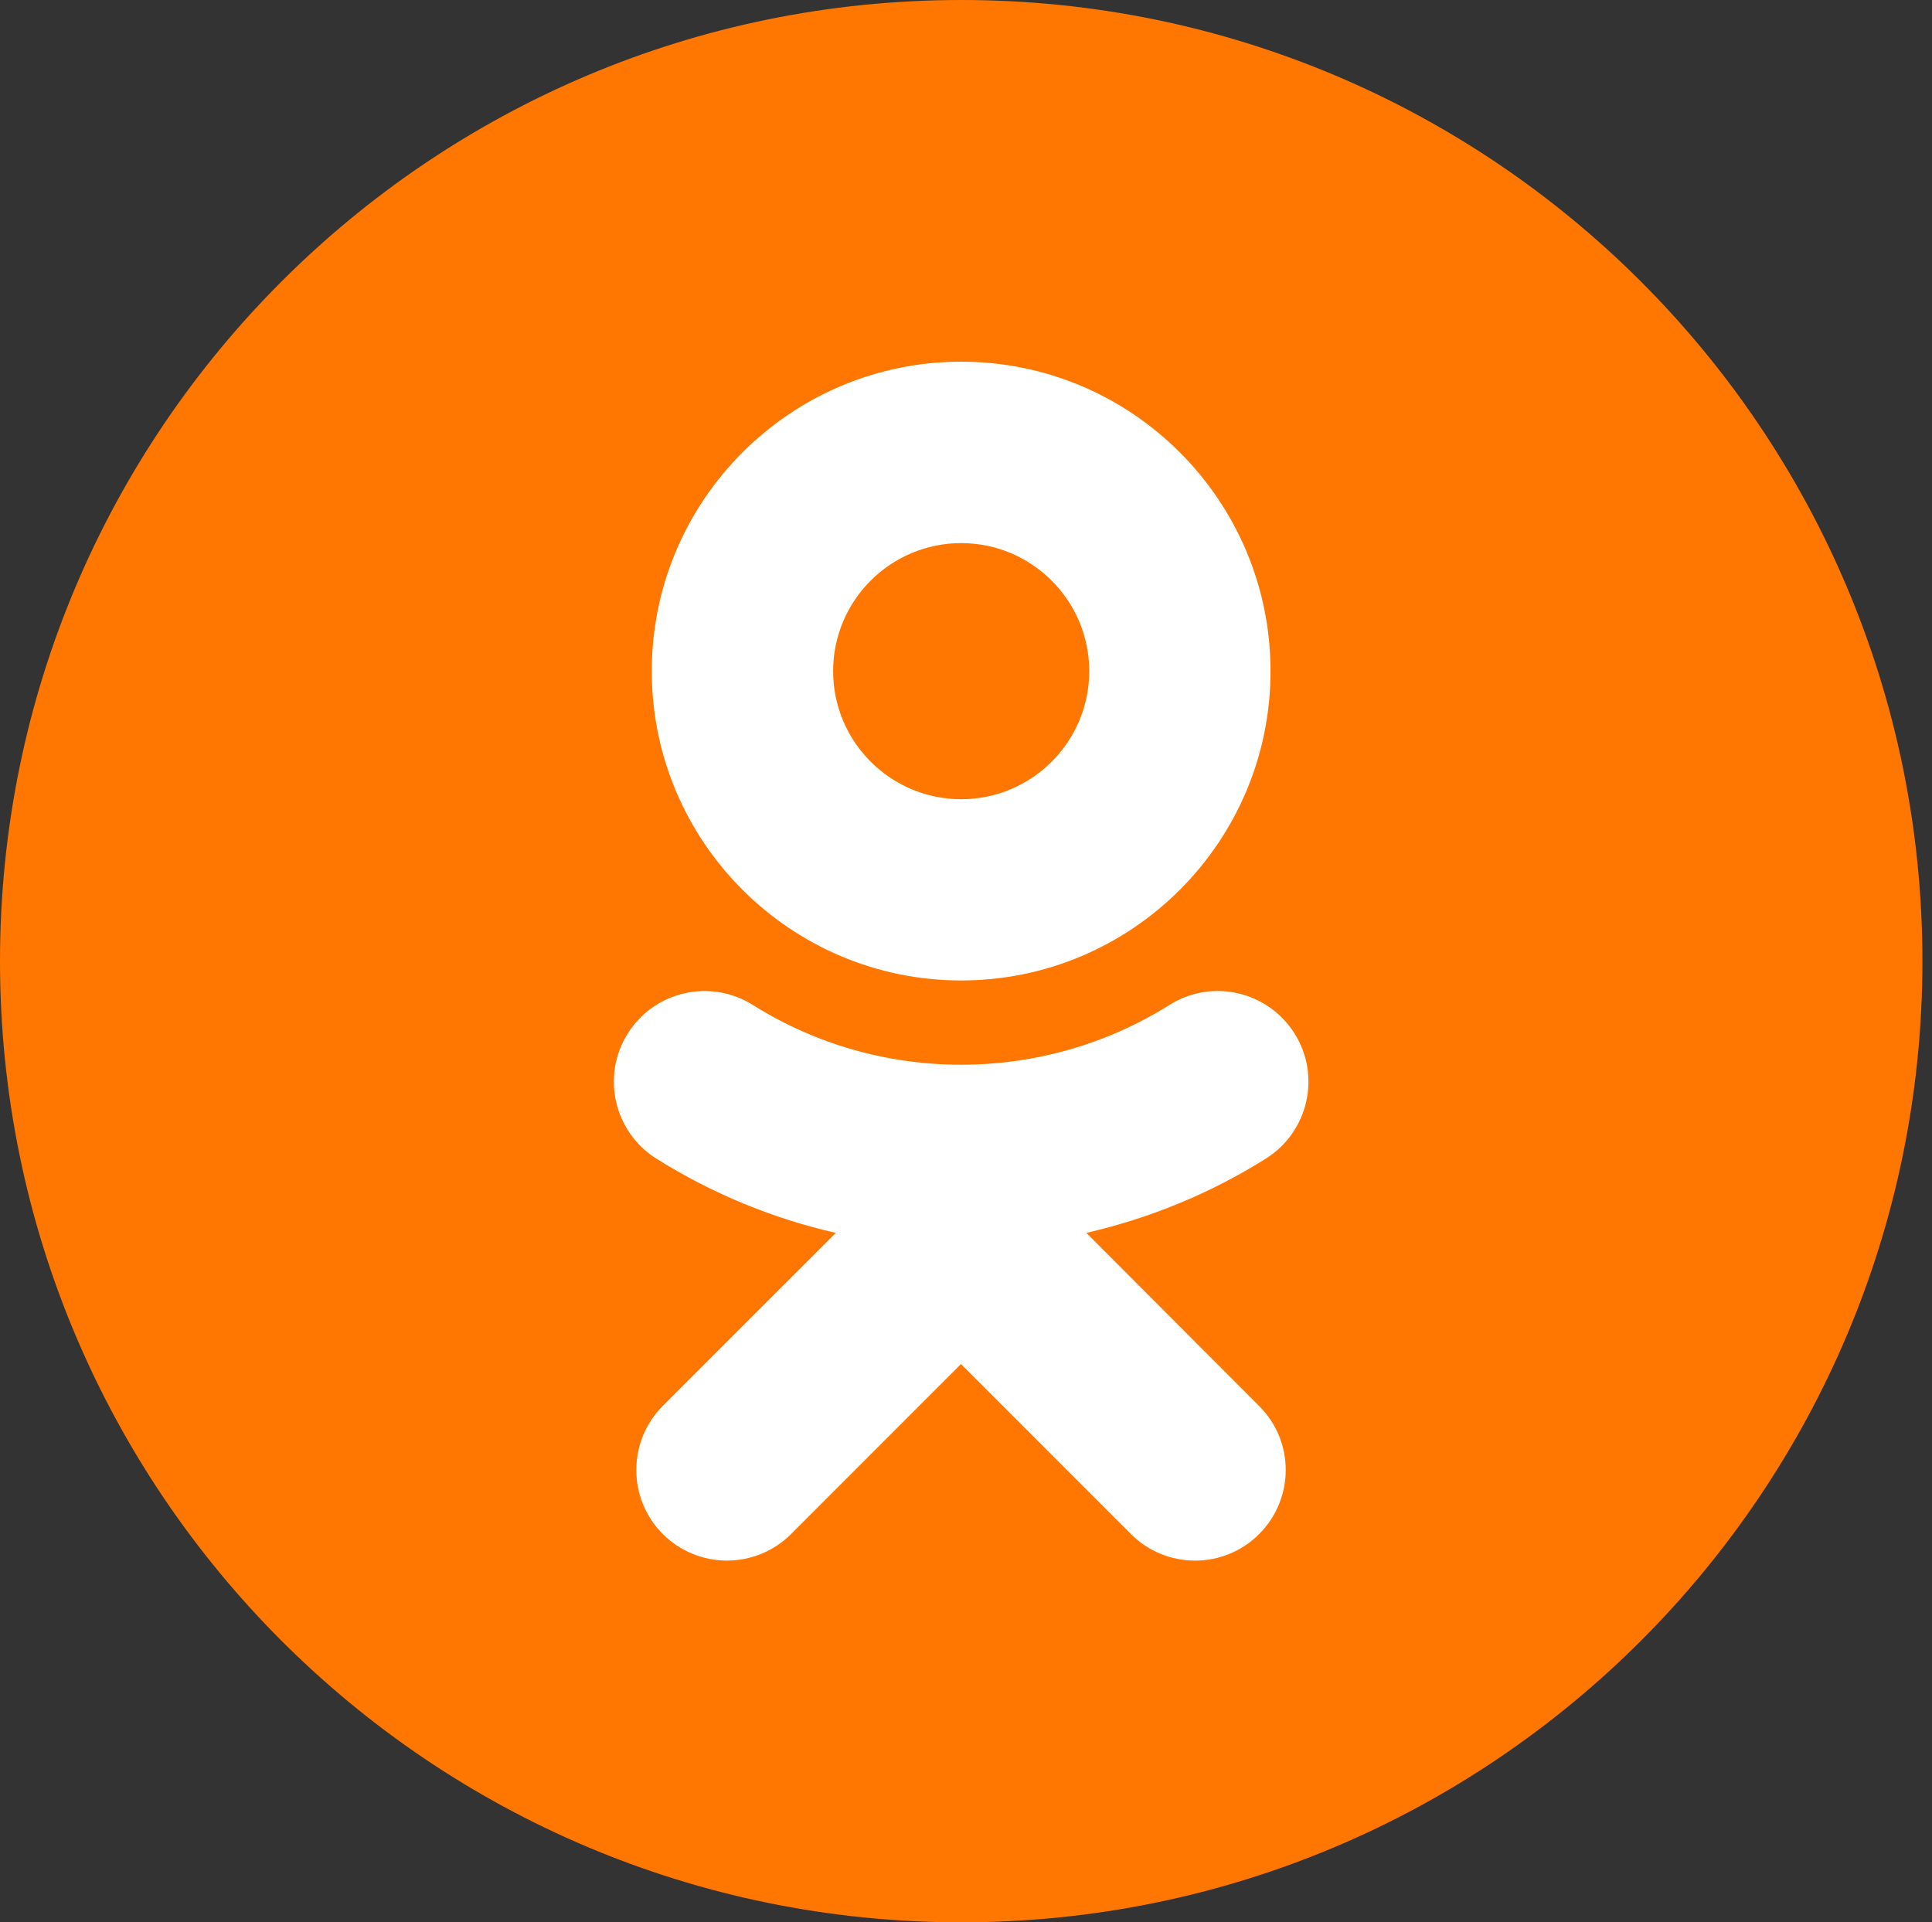
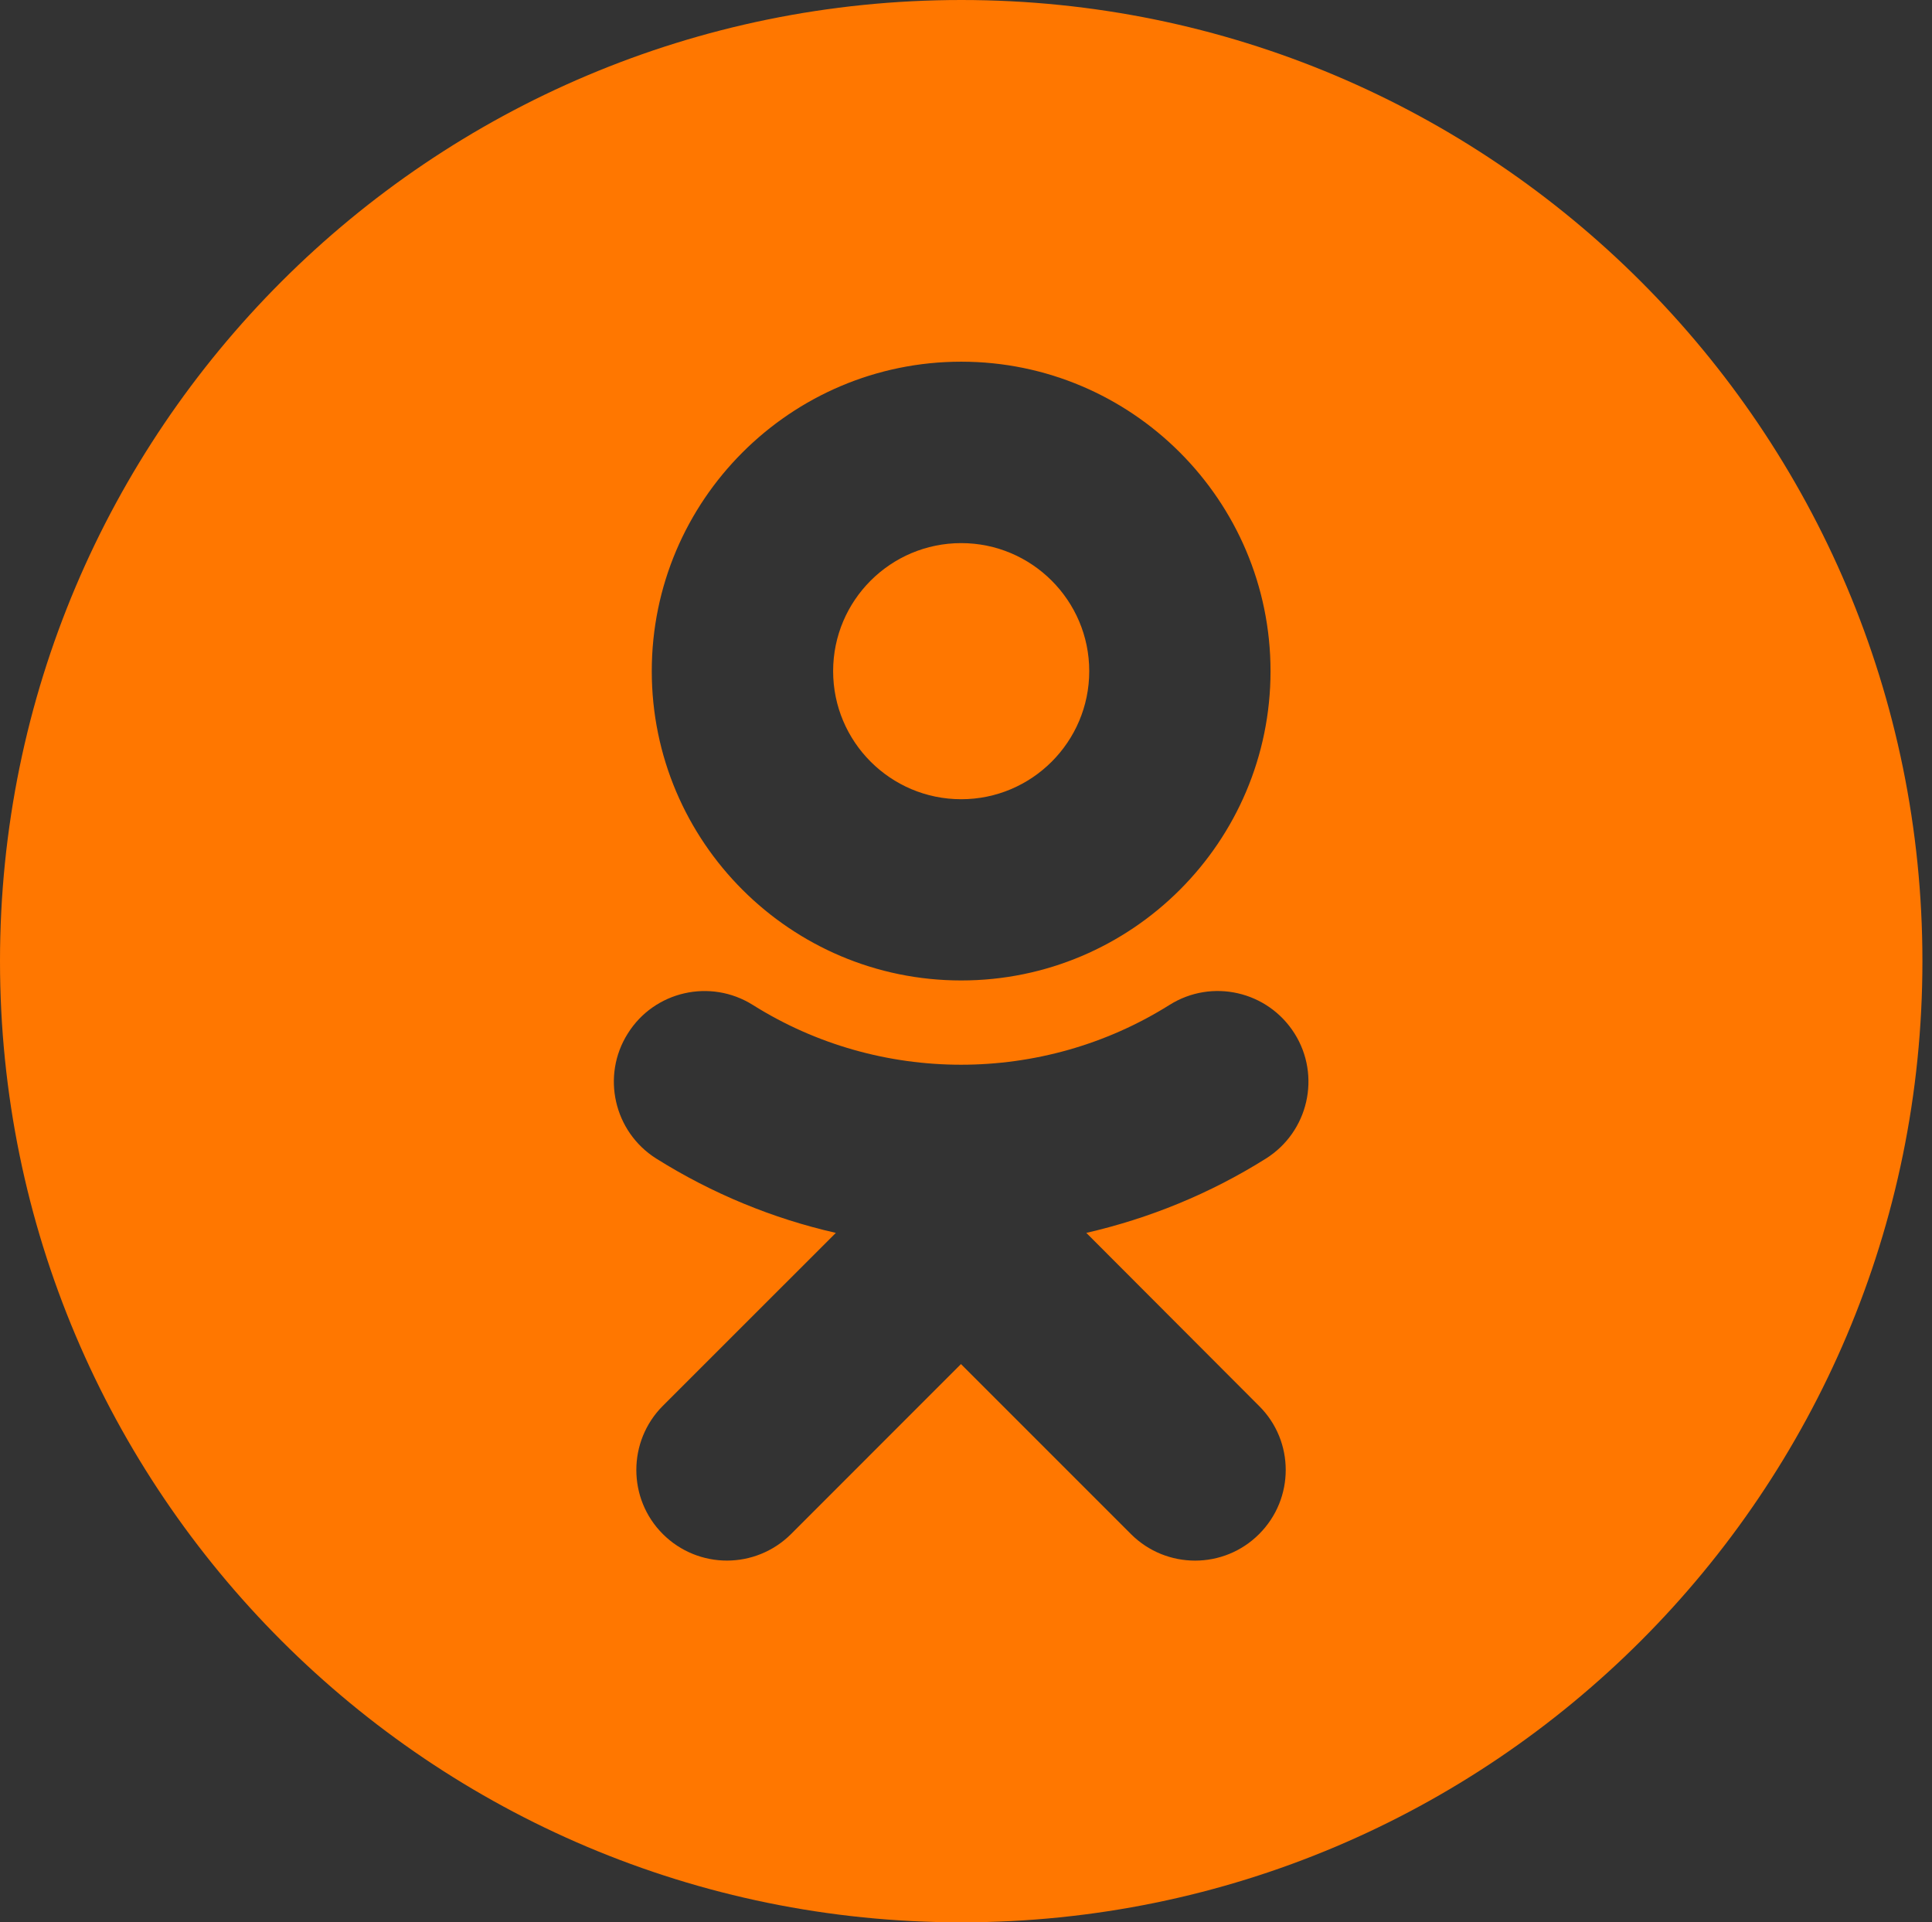
<svg xmlns="http://www.w3.org/2000/svg" width="199" height="198" viewBox="0 0 199 198" fill="none">
  <rect x="0" y="0" width="199" height="198" fill="#333333" stroke="none" />
-   <path d="M49 24H160V173H49V24Z" fill="white" />
  <path d="M198.013 99C198.013 153.673 153.686 198 99.02 198C44.327 198 0 153.673 0 99C0 44.313 44.327 0 99.02 0C153.68 0 198.013 44.313 198.013 99ZM99.007 55.94C106.28 55.94 112.194 61.86 112.194 69.127C112.194 76.407 106.281 82.32 99.007 82.32C91.727 82.32 85.814 76.407 85.814 69.127C85.814 61.847 91.727 55.94 99.007 55.94ZM99.007 100.987C116.587 100.987 130.867 86.7 130.867 69.127C130.867 51.554 116.587 37.254 99.007 37.254C81.427 37.254 67.134 51.554 67.134 69.127C67.134 86.7 81.427 100.987 99.007 100.987ZM111.893 126.987C118.386 125.494 124.64 122.947 130.4 119.327C134.767 116.574 136.087 110.807 133.34 106.447C130.58 102.08 124.833 100.76 120.46 103.507C107.393 111.72 90.593 111.72 77.54 103.507C73.173 100.767 67.4 102.08 64.667 106.447C61.914 110.8 63.234 116.574 67.587 119.327C73.347 122.94 79.607 125.514 86.094 126.987L68.274 144.8C64.634 148.447 64.634 154.373 68.274 158.007C70.087 159.82 72.481 160.74 74.874 160.74C77.267 160.74 79.661 159.82 81.481 158.007L98.981 140.5L116.494 158.013C120.141 161.653 126.054 161.653 129.687 158.013C133.347 154.366 133.347 148.44 129.687 144.813L111.893 126.987Z" fill="#FF7700" />
</svg>